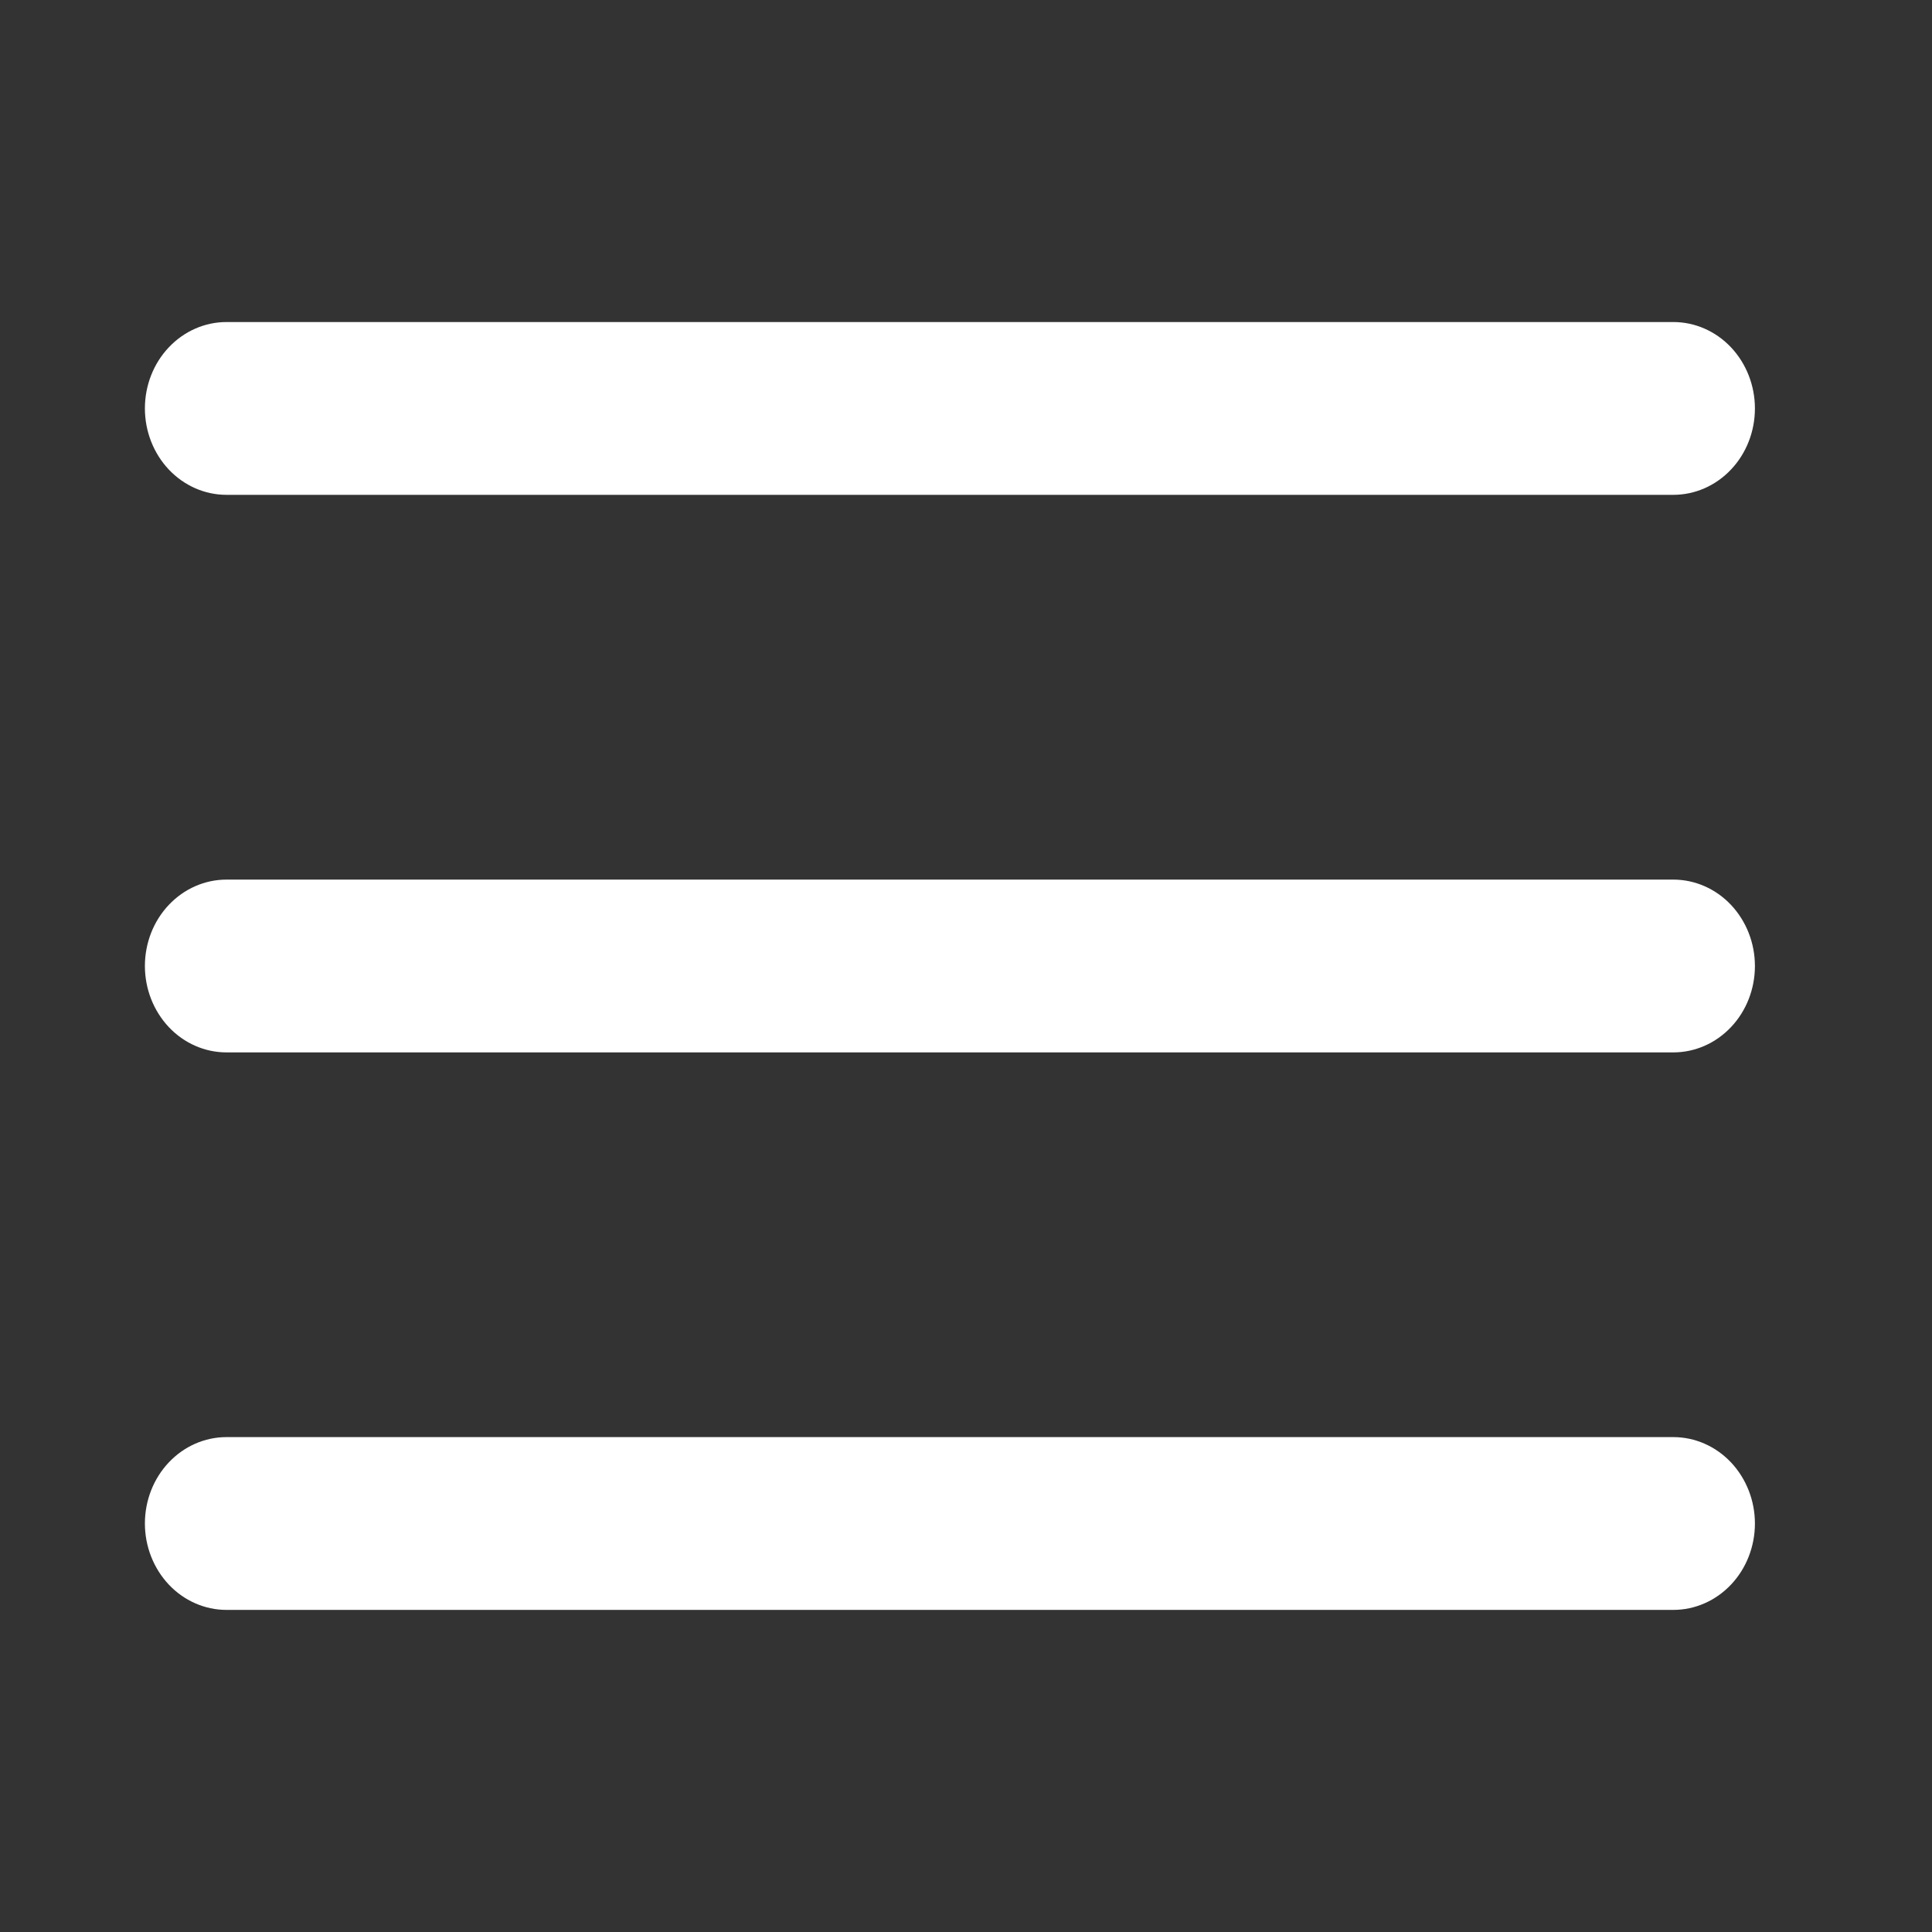
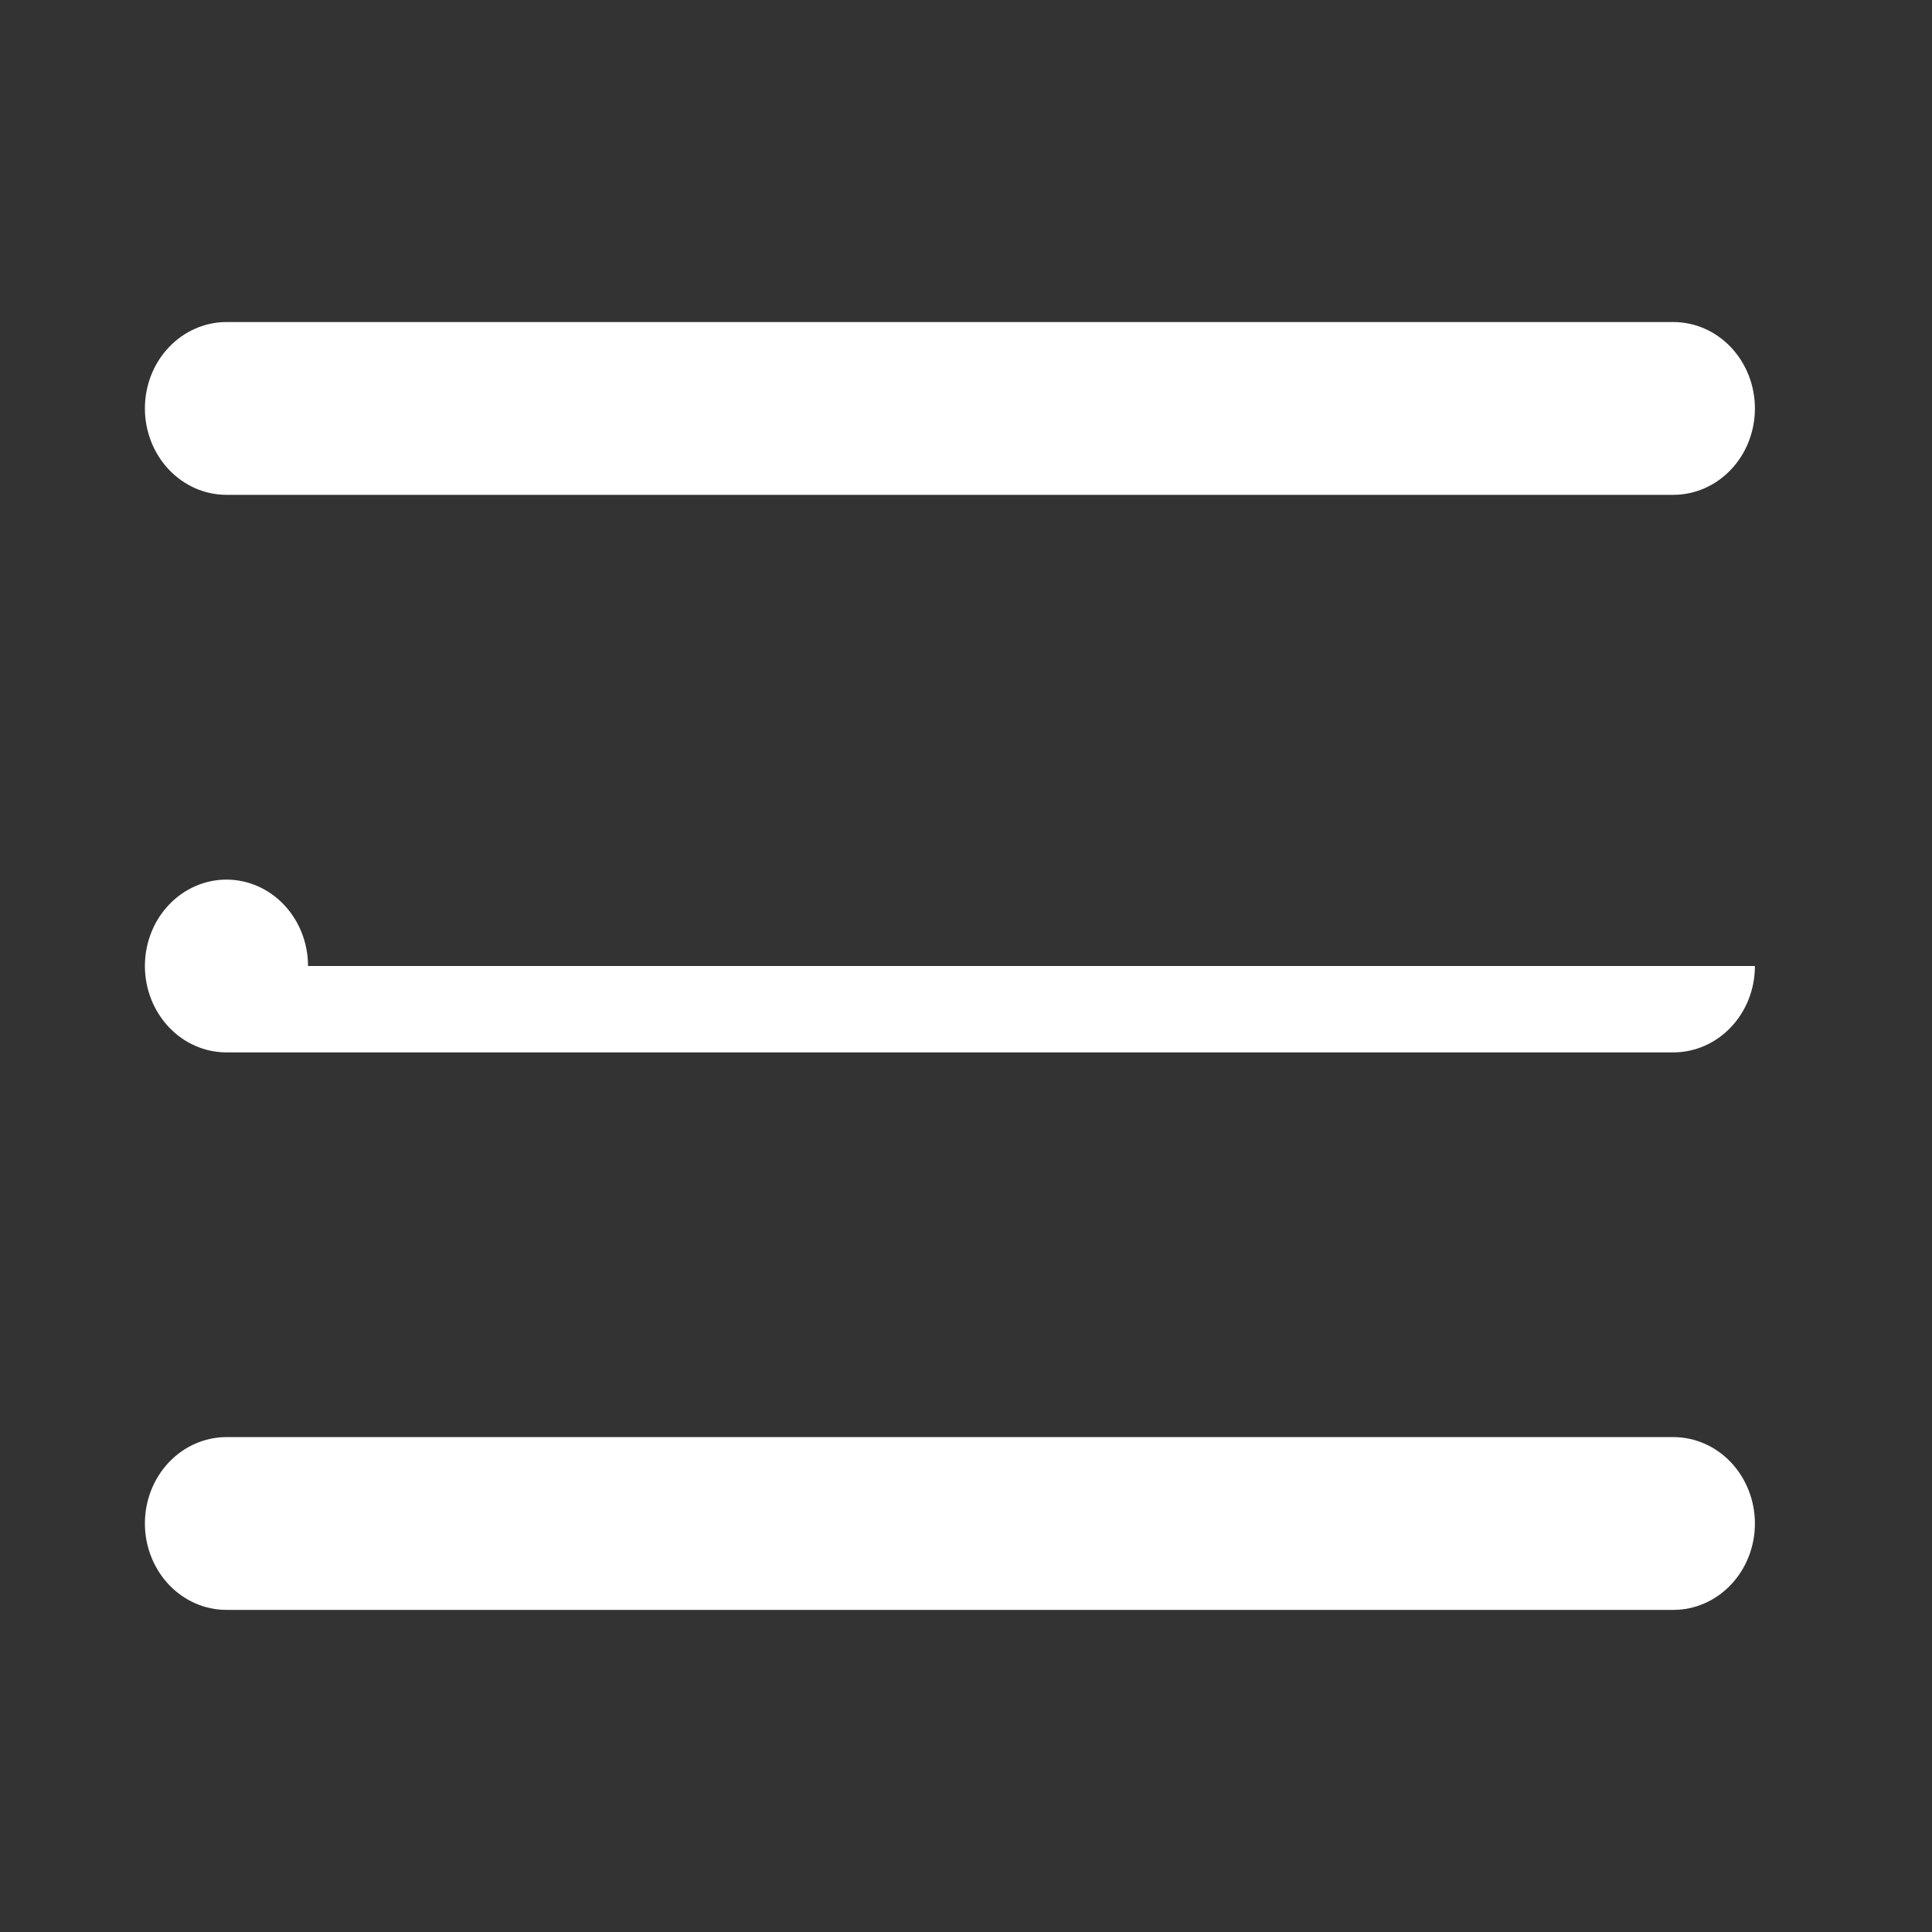
<svg xmlns="http://www.w3.org/2000/svg" fill="none" height="32" viewBox="0 0 32 32" width="32">
  <rect x="0" y="0" width="32" height="32" fill="#333333" stroke="none" />
-   <path clip-rule="evenodd" d="m29.067 16c0 .38-.142.744-.396 1.012-.253.268-.597.419-.955.419h-23.965c-.358 0-.702-.151-.955-.419-.253-.269-.396-.633-.396-1.012 0-.38.142-.744.396-1.012.253-.268.597-.419.955-.419h23.965c.358 0 .702.151.955.419.253.269.396.632.396 1.012zm-1.351-7.804h-23.965c-.358 0-.702-.151-.955-.419-.253-.268-.396-.633-.396-1.012 0-.38.142-.744.396-1.012.253-.268.597-.419.955-.419h23.965c.358 0 .702.151.955.419.253.268.396.633.396 1.012 0 .38-.142.744-.396 1.012-.253.268-.597.419-.955.419zm-23.965 15.607h23.965c.358 0 .702.151.955.419.253.269.396.633.396 1.012s-.142.744-.396 1.012c-.253.268-.597.419-.955.419h-23.965c-.358 0-.702-.151-.955-.419-.253-.269-.396-.633-.396-1.012s.142-.744.396-1.012c.253-.268.597-.419.955-.419z" fill="#fff" fill-rule="evenodd" />
+   <path clip-rule="evenodd" d="m29.067 16c0 .38-.142.744-.396 1.012-.253.268-.597.419-.955.419h-23.965c-.358 0-.702-.151-.955-.419-.253-.269-.396-.633-.396-1.012 0-.38.142-.744.396-1.012.253-.268.597-.419.955-.419c.358 0 .702.151.955.419.253.269.396.632.396 1.012zm-1.351-7.804h-23.965c-.358 0-.702-.151-.955-.419-.253-.268-.396-.633-.396-1.012 0-.38.142-.744.396-1.012.253-.268.597-.419.955-.419h23.965c.358 0 .702.151.955.419.253.268.396.633.396 1.012 0 .38-.142.744-.396 1.012-.253.268-.597.419-.955.419zm-23.965 15.607h23.965c.358 0 .702.151.955.419.253.269.396.633.396 1.012s-.142.744-.396 1.012c-.253.268-.597.419-.955.419h-23.965c-.358 0-.702-.151-.955-.419-.253-.269-.396-.633-.396-1.012s.142-.744.396-1.012c.253-.268.597-.419.955-.419z" fill="#fff" fill-rule="evenodd" />
</svg>